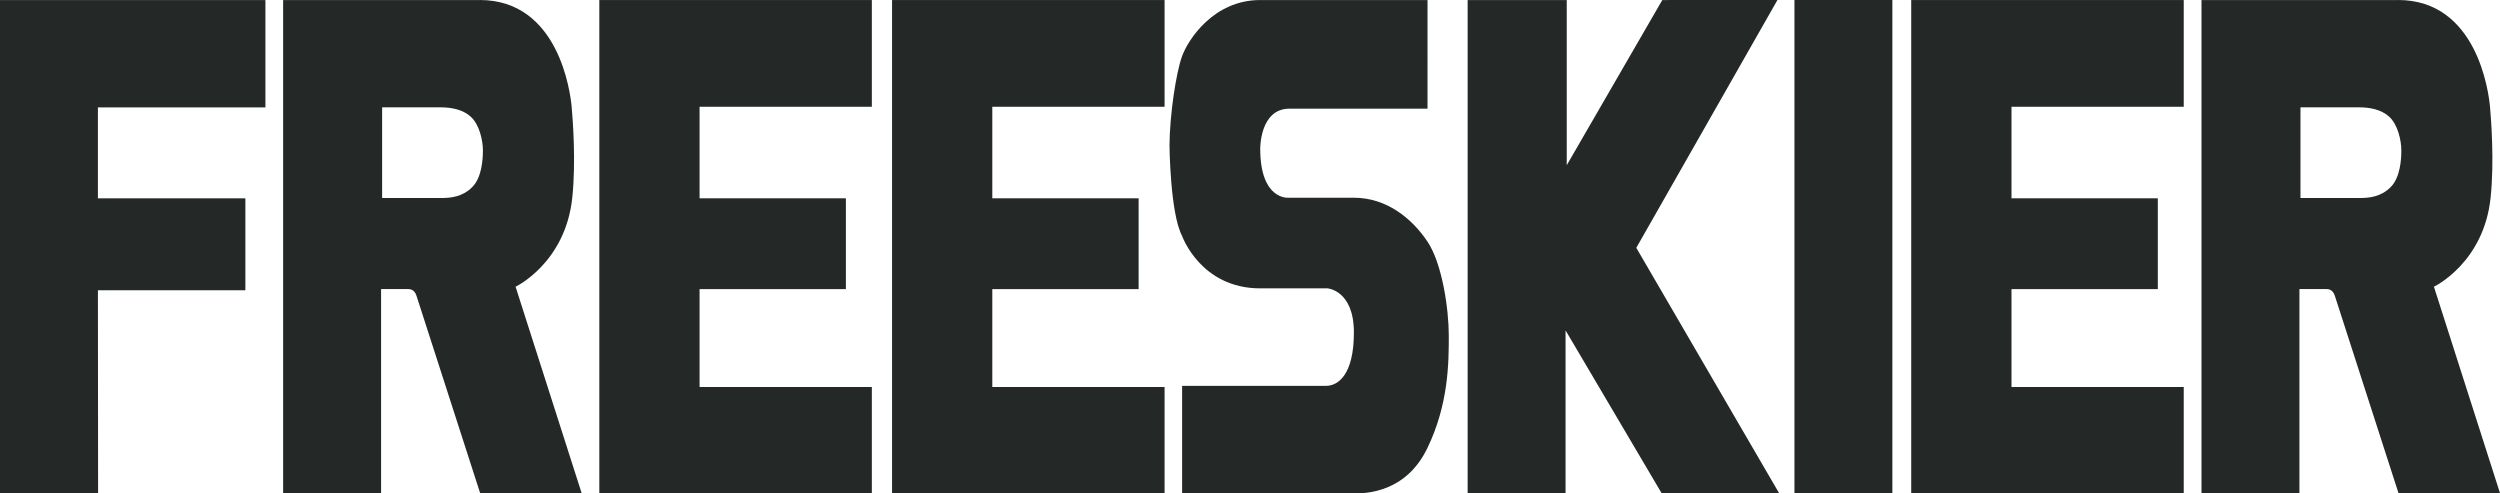
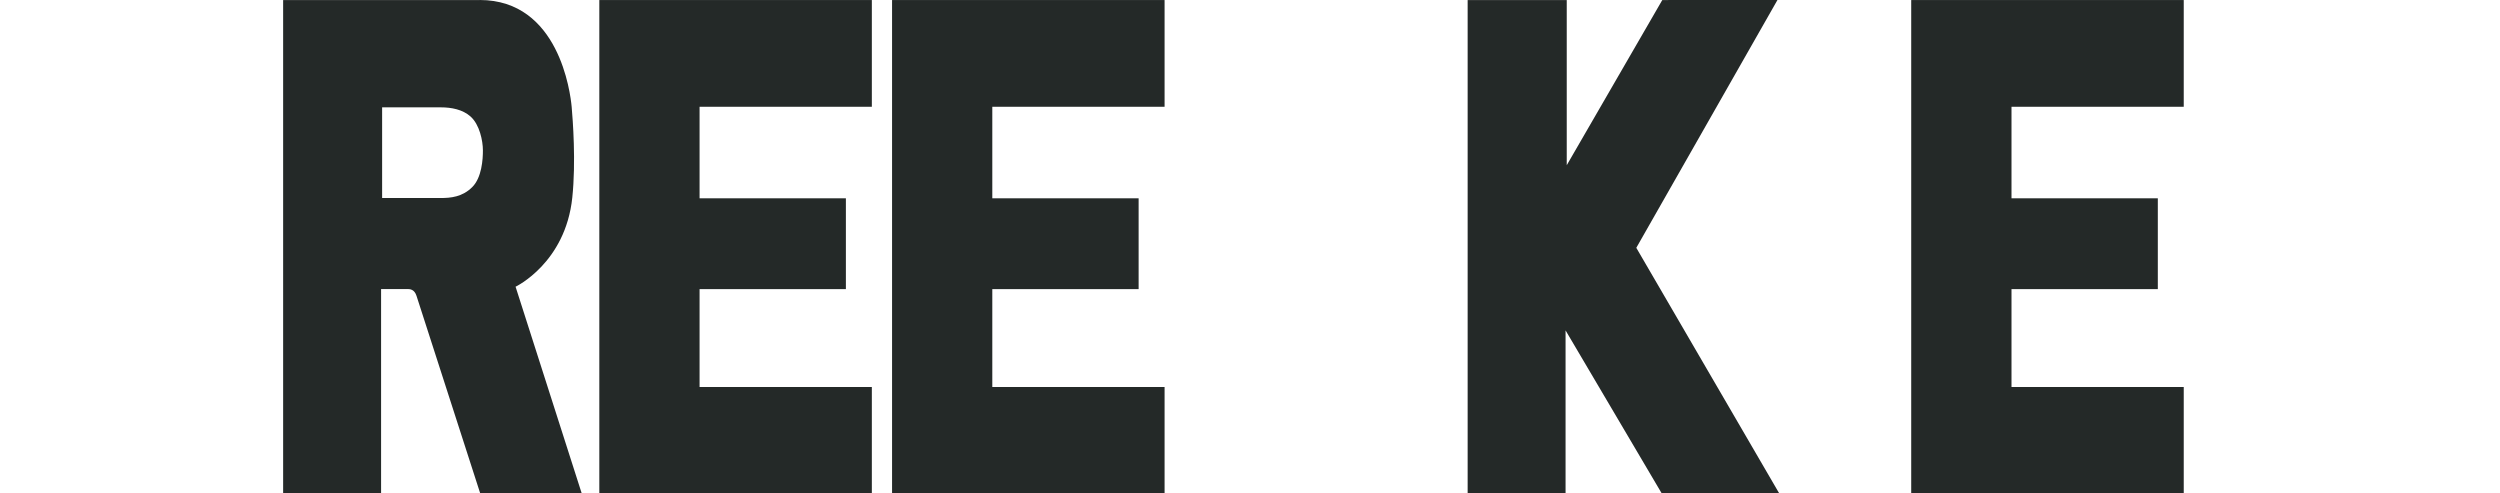
<svg xmlns="http://www.w3.org/2000/svg" id="Layer_2" data-name="Layer 2" viewBox="0 0 697.29 137.62">
  <defs>
    <style>
      .cls-1 {
        fill: #242928;
      }
    </style>
  </defs>
  <g id="Layer_1-2" data-name="Layer 1">
    <g>
-       <polygon class="cls-1" points="0 .01 0 137.54 27.36 137.58 27.31 80.96 68.44 80.96 68.44 55.31 27.31 55.31 27.31 29.95 74.03 29.95 74.03 .01 0 .01" />
      <path class="cls-1" d="M106.58,29.92v25.31h16.34c2.75,0,6.05-.28,8.81-3.06,2.64-2.63,2.98-7.72,2.96-10.3-.01-2.52-.89-7.14-3.49-9.41-2.18-1.92-5.27-2.52-8.28-2.52s-16.36-.01-16.36-.01M133.8,0c22.07,0,25.29,25.83,25.65,29.83.31,3.61,1.22,15.26.17,25.29-1.91,18.25-15.82,24.85-15.82,24.85l18.43,57.58h-28.31s-17.17-53.27-17.75-55.03c-.56-1.78-1.78-1.9-2.43-1.9h-7.45v56.93h-27.32V.02h54.83Z" />
      <polygon class="cls-1" points="167.16 .01 167.16 137.57 243.17 137.57 243.17 107.94 195.12 107.94 195.12 80.64 235.93 80.64 235.93 55.31 195.12 55.31 195.12 29.78 243.17 29.78 243.17 .01 167.16 .01" />
      <polygon class="cls-1" points="248.81 .01 248.81 137.57 324.82 137.57 324.82 107.94 276.77 107.94 276.77 80.64 317.58 80.64 317.58 55.31 276.77 55.31 276.77 29.78 324.82 29.78 324.82 .01 248.81 .01" />
-       <path class="cls-1" d="M398.16.01h-46.66c-12.98,0-20.1,10.98-21.81,15.68-1.67,4.61-3.45,16.37-3.5,24.9,0,0,.17,18.87,3.5,25.19,0,0,5.15,14.65,21.81,14.65h18.8s7.32.55,7.32,12.31-4.39,14.88-7.77,14.88h-40.14v29.93s44.68.08,47.99.08,14.4-.23,20.39-12.59c6-12.37,6-24.09,6-31.45s-1.83-20.14-6-26.29c-4.15-6.16-11.15-12.15-20.47-12.15h-18.29s-7.83.71-7.83-13.65c0,0-.16-11.19,8.16-11.19h38.5V.01Z" />
      <polygon class="cls-1" points="409.35 .01 409.35 137.57 436.66 137.57 436.66 92.15 463.44 137.54 496.23 137.57 456.39 69.12 495.76 0 463.64 .01 436.99 46.08 436.99 .01 409.35 .01" />
-       <rect class="cls-1" x="500.5" y="0" width="27.31" height="137.56" />
      <polygon class="cls-1" points="533.07 .01 533.07 137.57 609.08 137.57 609.08 107.94 561.04 107.94 561.04 80.64 601.85 80.64 601.85 55.31 561.04 55.31 561.04 29.78 609.08 29.78 609.08 .01 533.07 .01" />
-       <path class="cls-1" d="M641.64,29.92v25.31h16.36c2.75,0,6.05-.28,8.81-3.06,2.64-2.63,2.98-7.72,2.96-10.3-.01-2.52-.89-7.14-3.49-9.41-2.18-1.92-5.27-2.52-8.28-2.52s-16.37-.01-16.37-.01M668.86,0c22.07,0,25.29,25.83,25.65,29.83.31,3.61,1.22,15.26.16,25.29-1.9,18.25-15.81,24.85-15.81,24.85l18.43,57.58h-28.31s-17.17-53.27-17.75-55.03c-.56-1.78-1.79-1.9-2.44-1.9h-7.44v56.93h-27.32V.02h54.83Z" />
    </g>
  </g>
</svg>